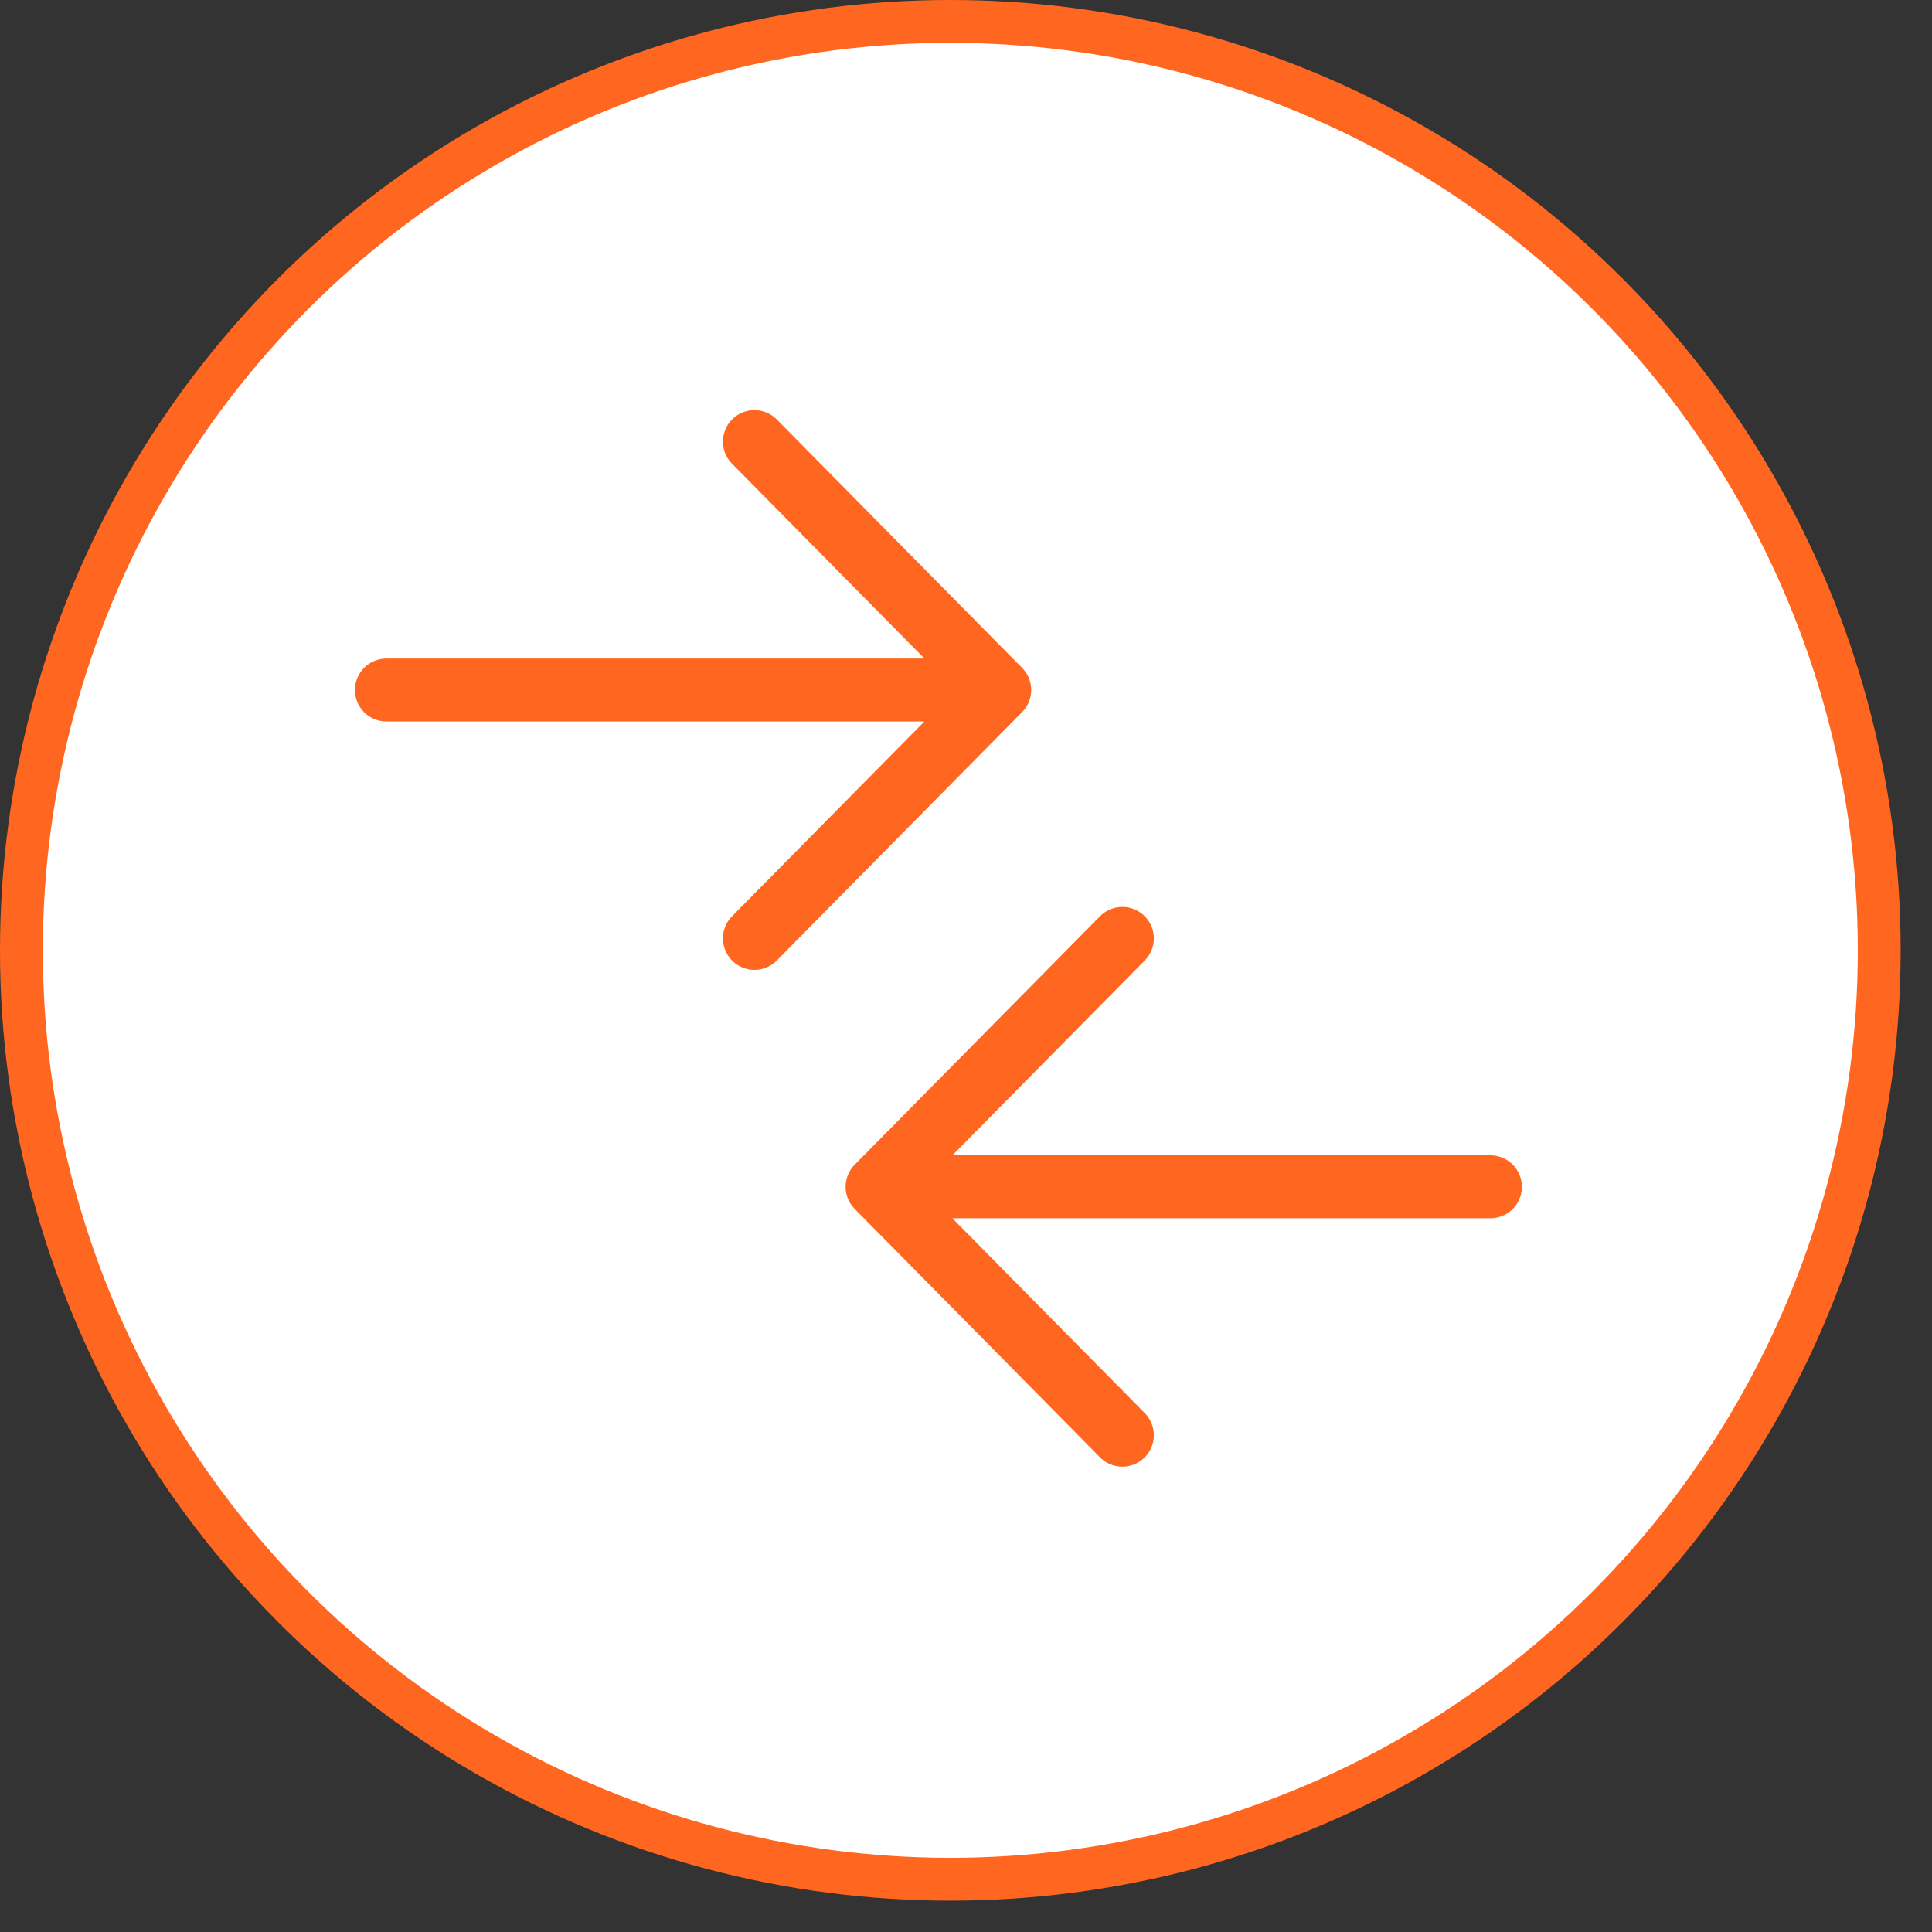
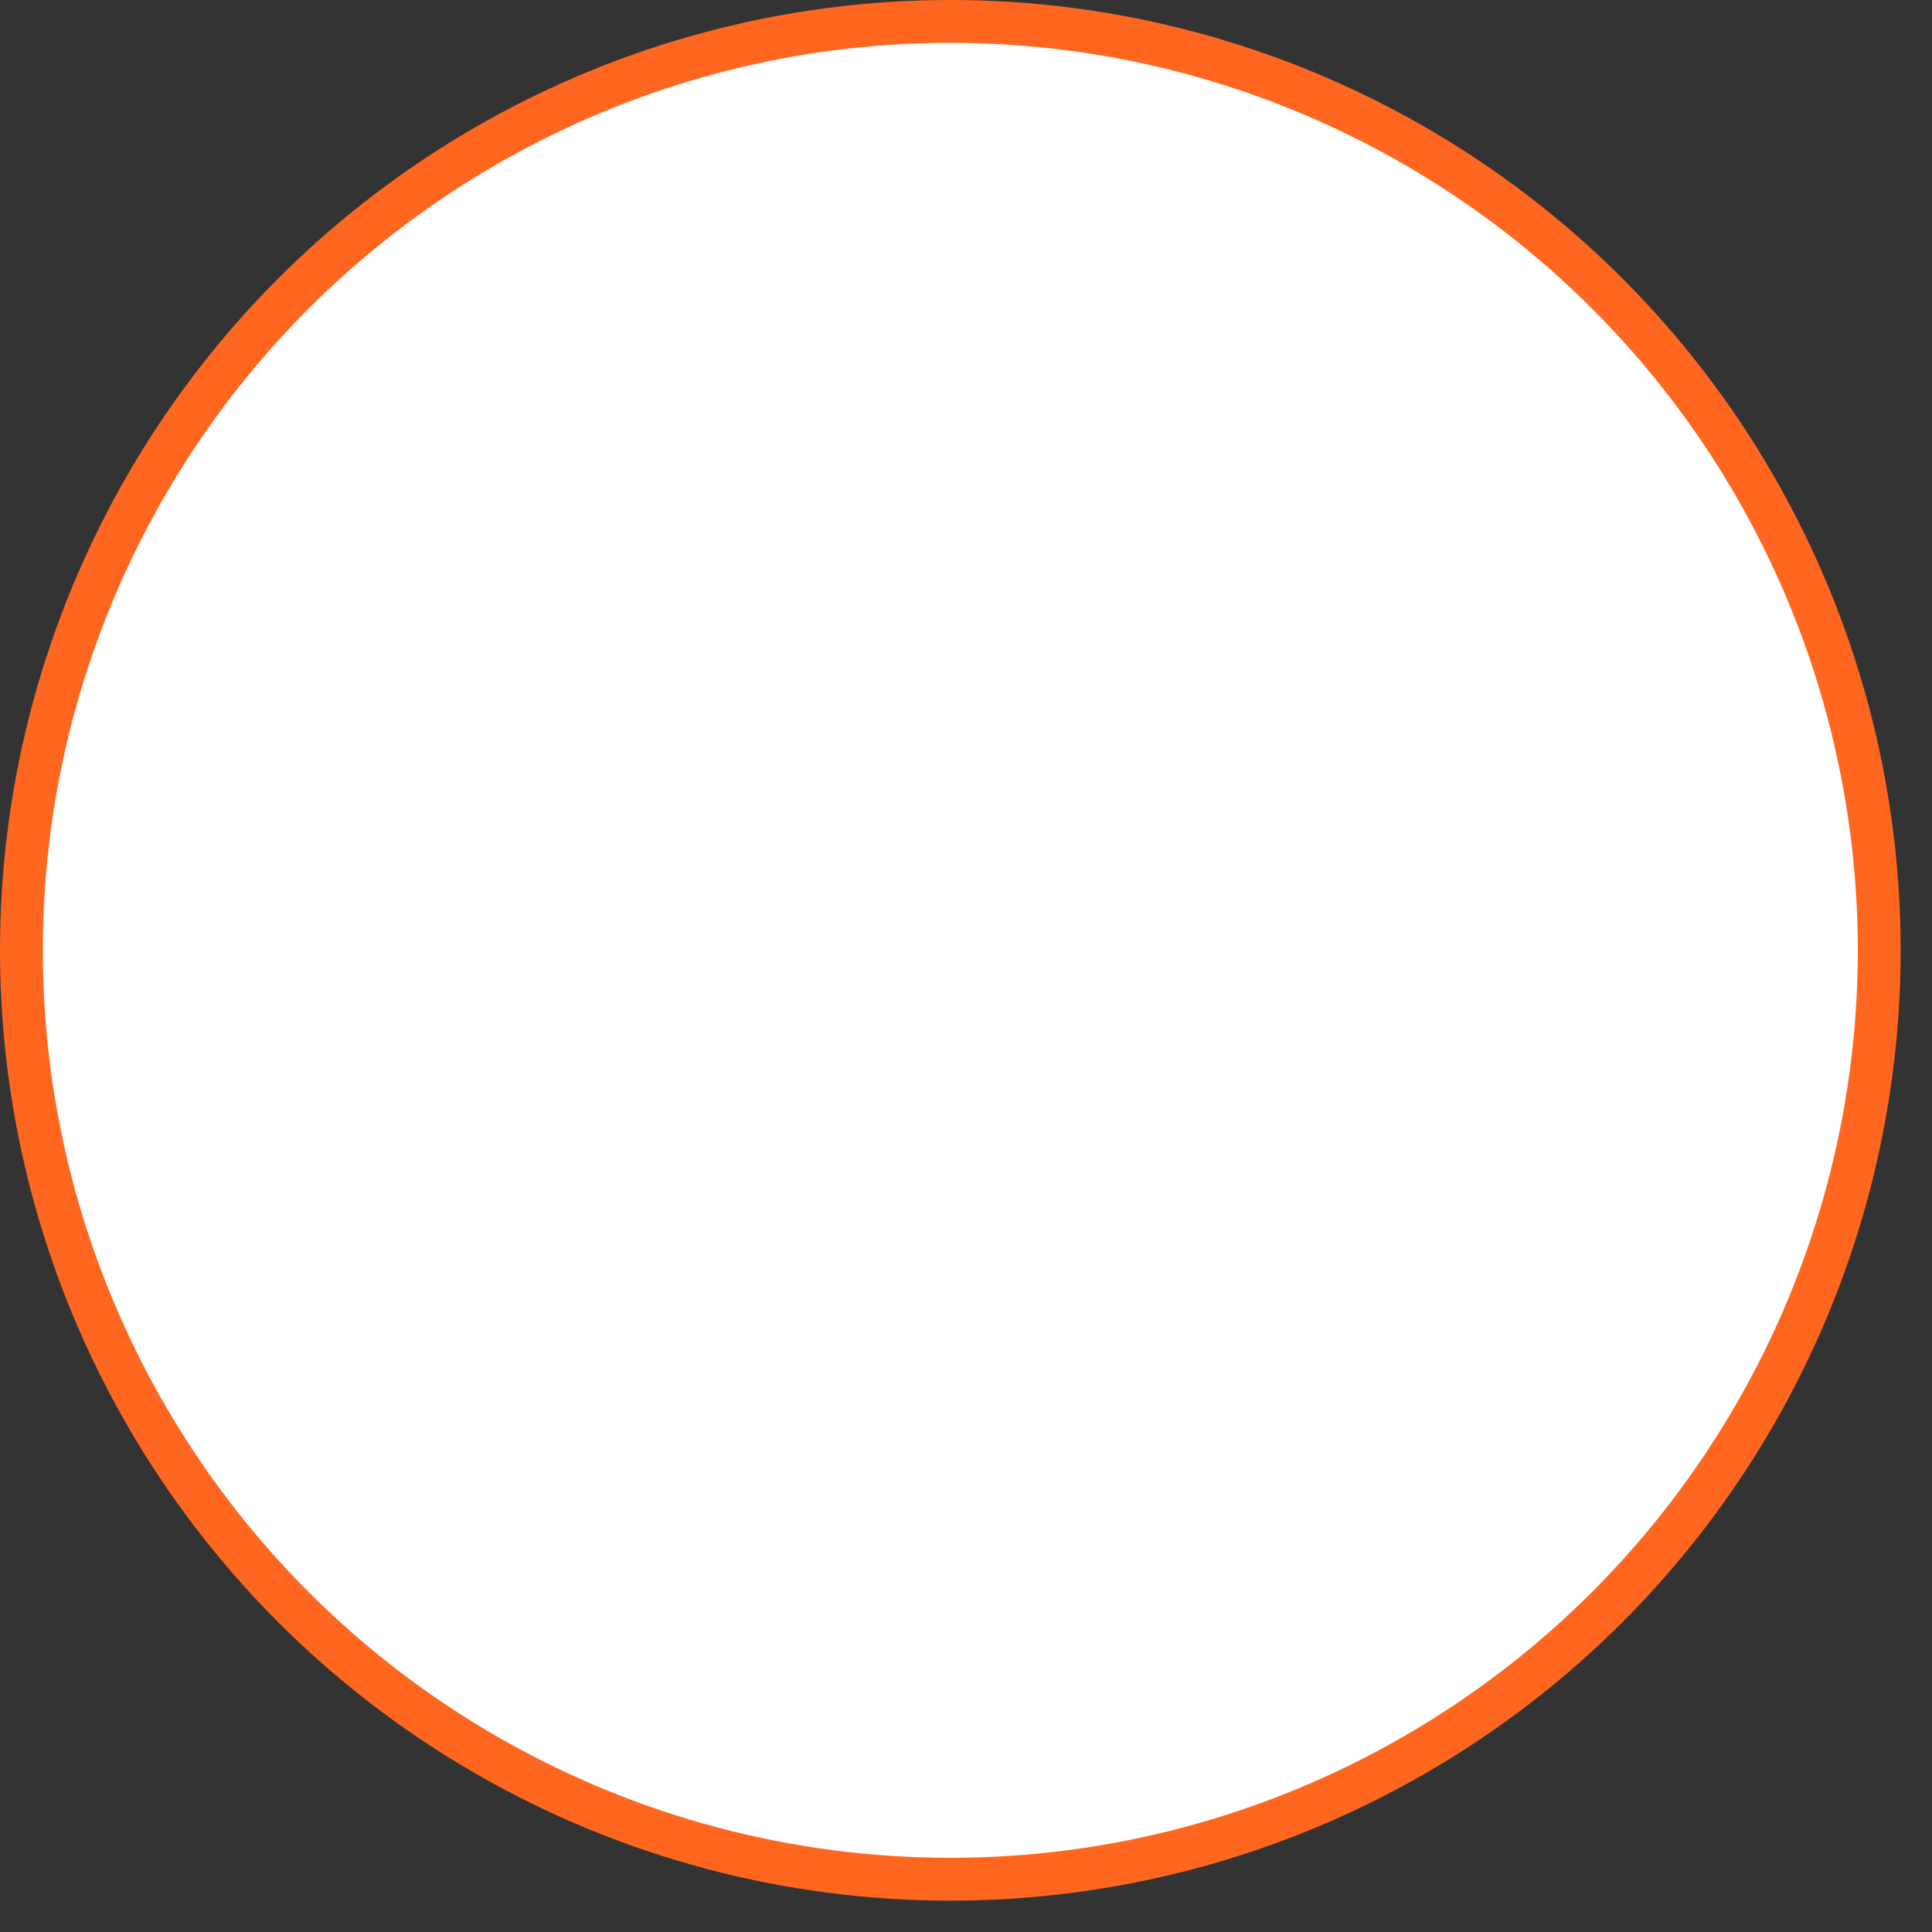
<svg xmlns="http://www.w3.org/2000/svg" width="35" height="35" viewBox="0 0 35 35" fill="none">
  <rect x="0" y="0" width="35" height="35" fill="#333333" stroke="none" />
  <circle cx="17.216" cy="17.216" r="16.828" fill="white" stroke="#FF6720" stroke-width="0.776" />
-   <path d="M15.889 21.5H27M15.889 21.5L20.333 26M15.889 21.5L20.333 17M18.111 12.5H7M18.111 12.5L13.667 17M18.111 12.5L13.667 8" stroke="#FF6720" stroke-width="1.14" stroke-linecap="round" stroke-linejoin="round" />
</svg>